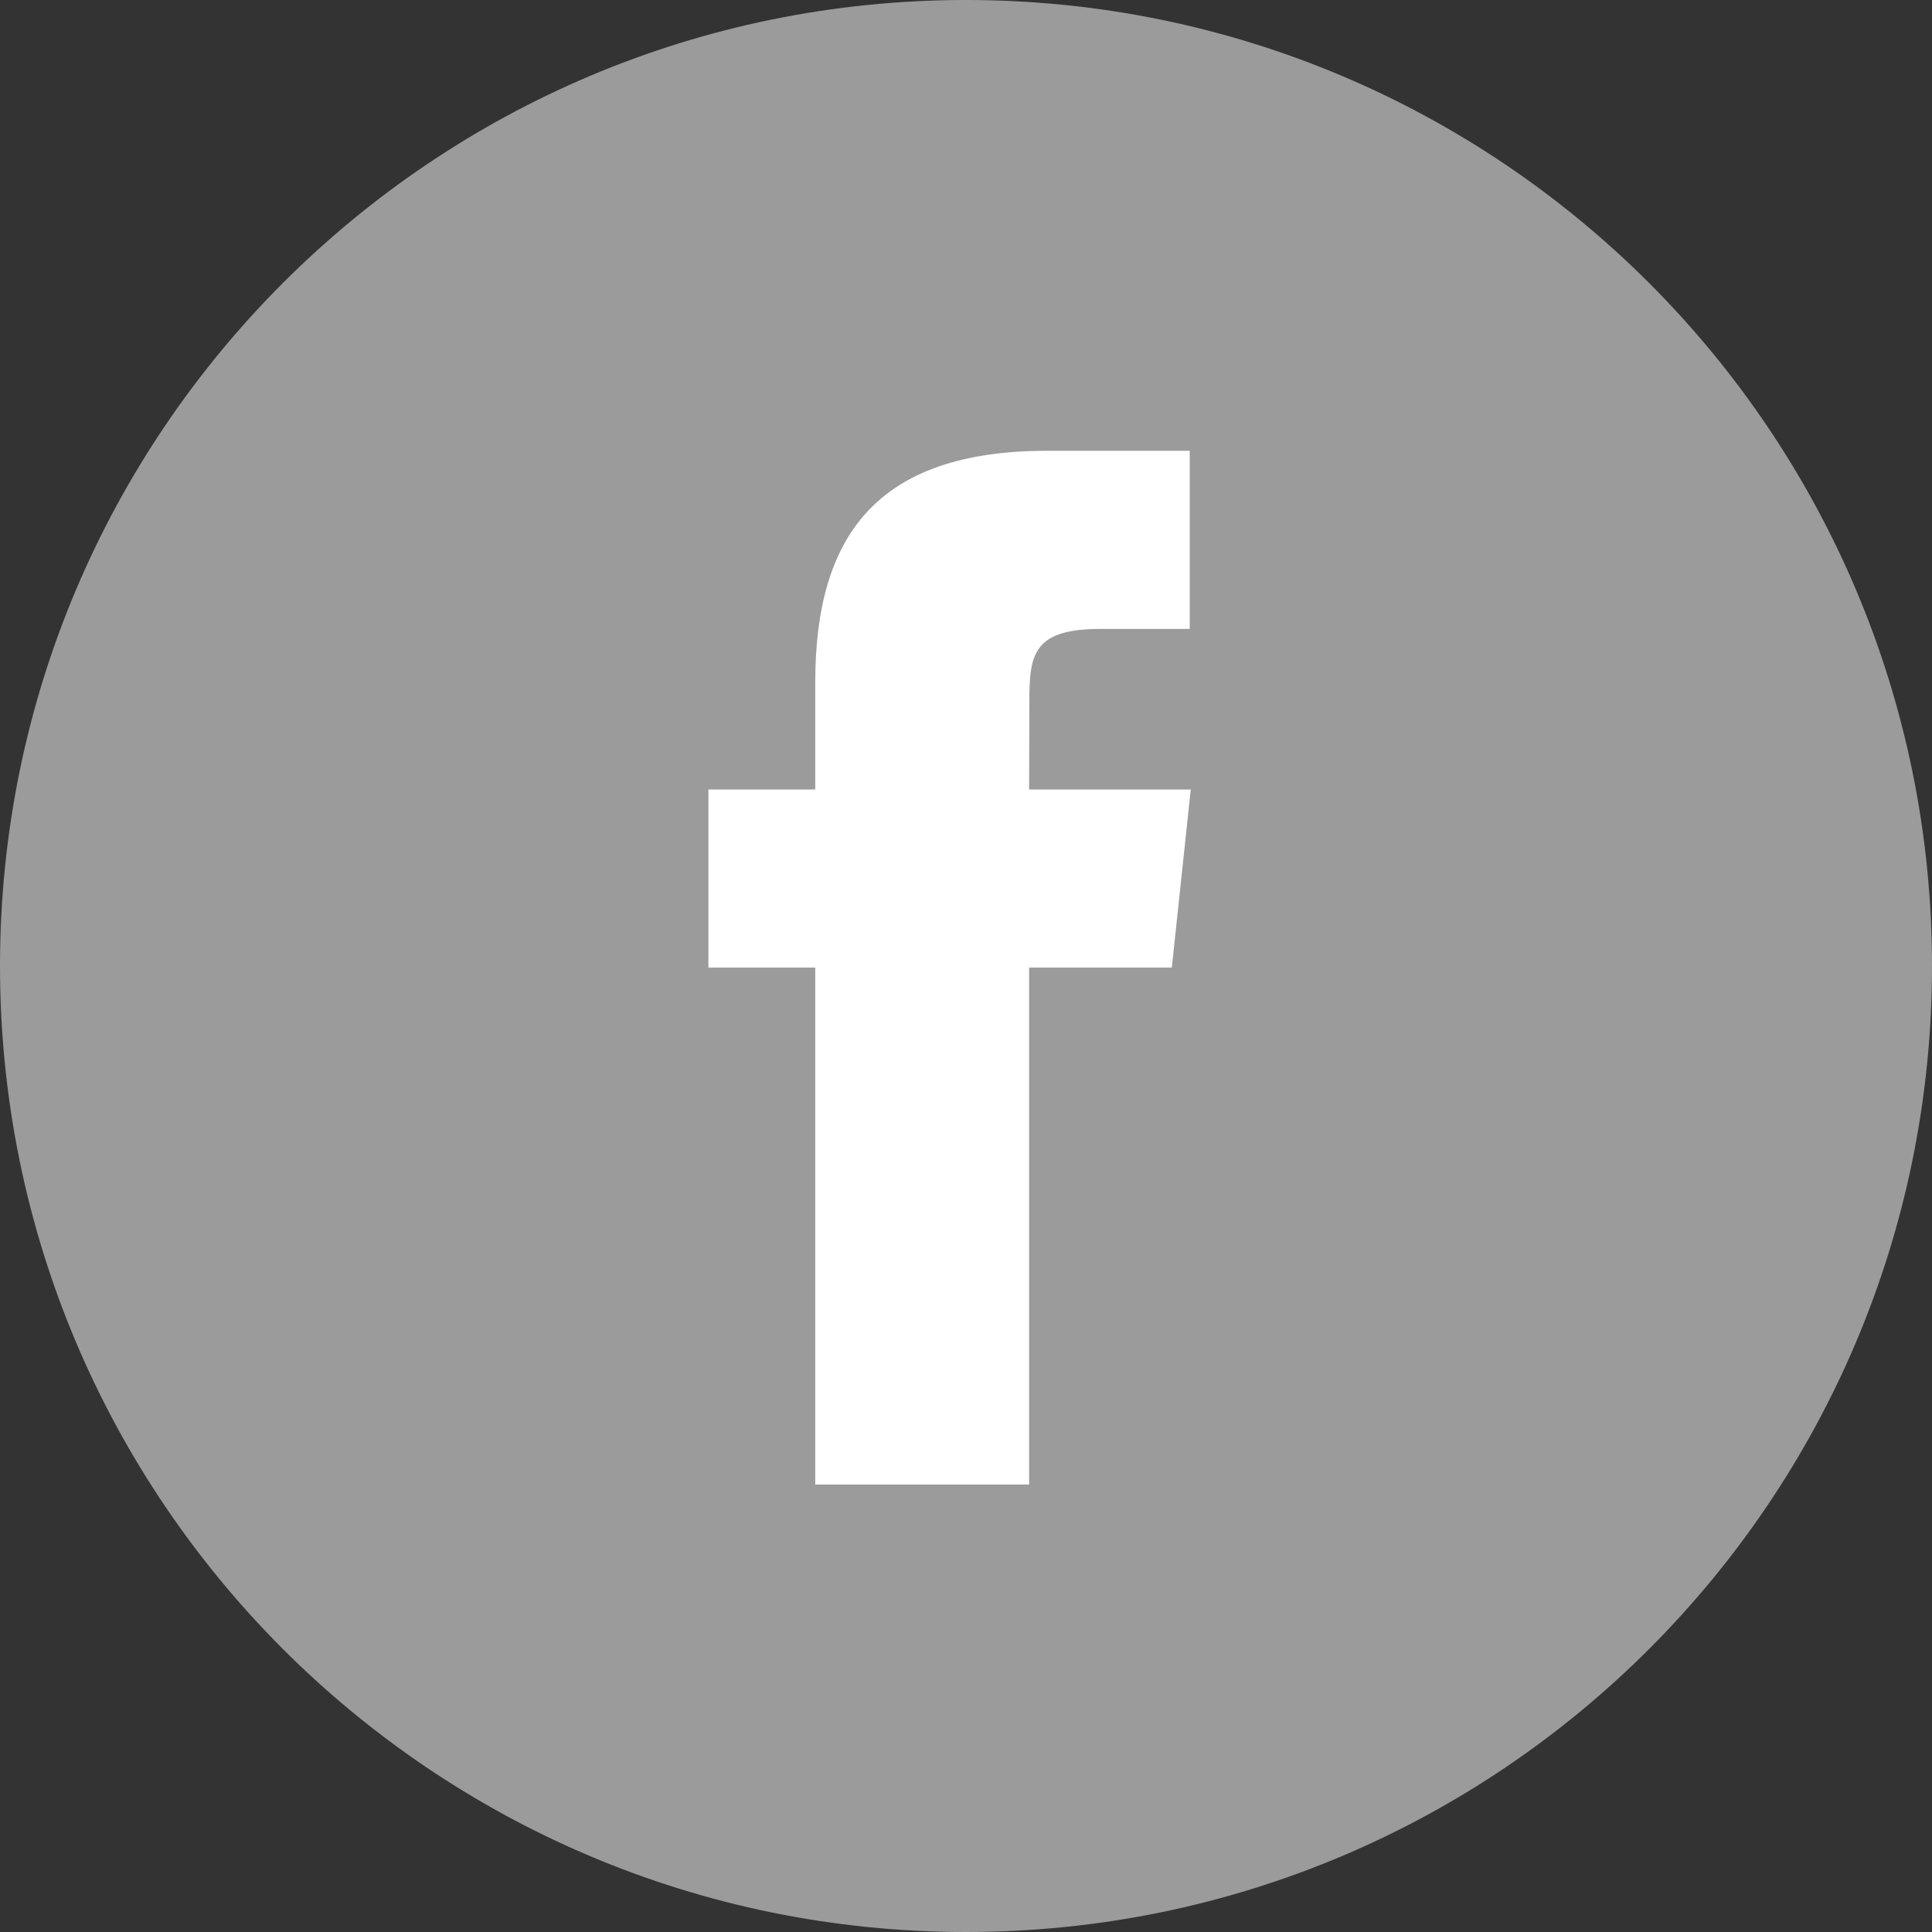
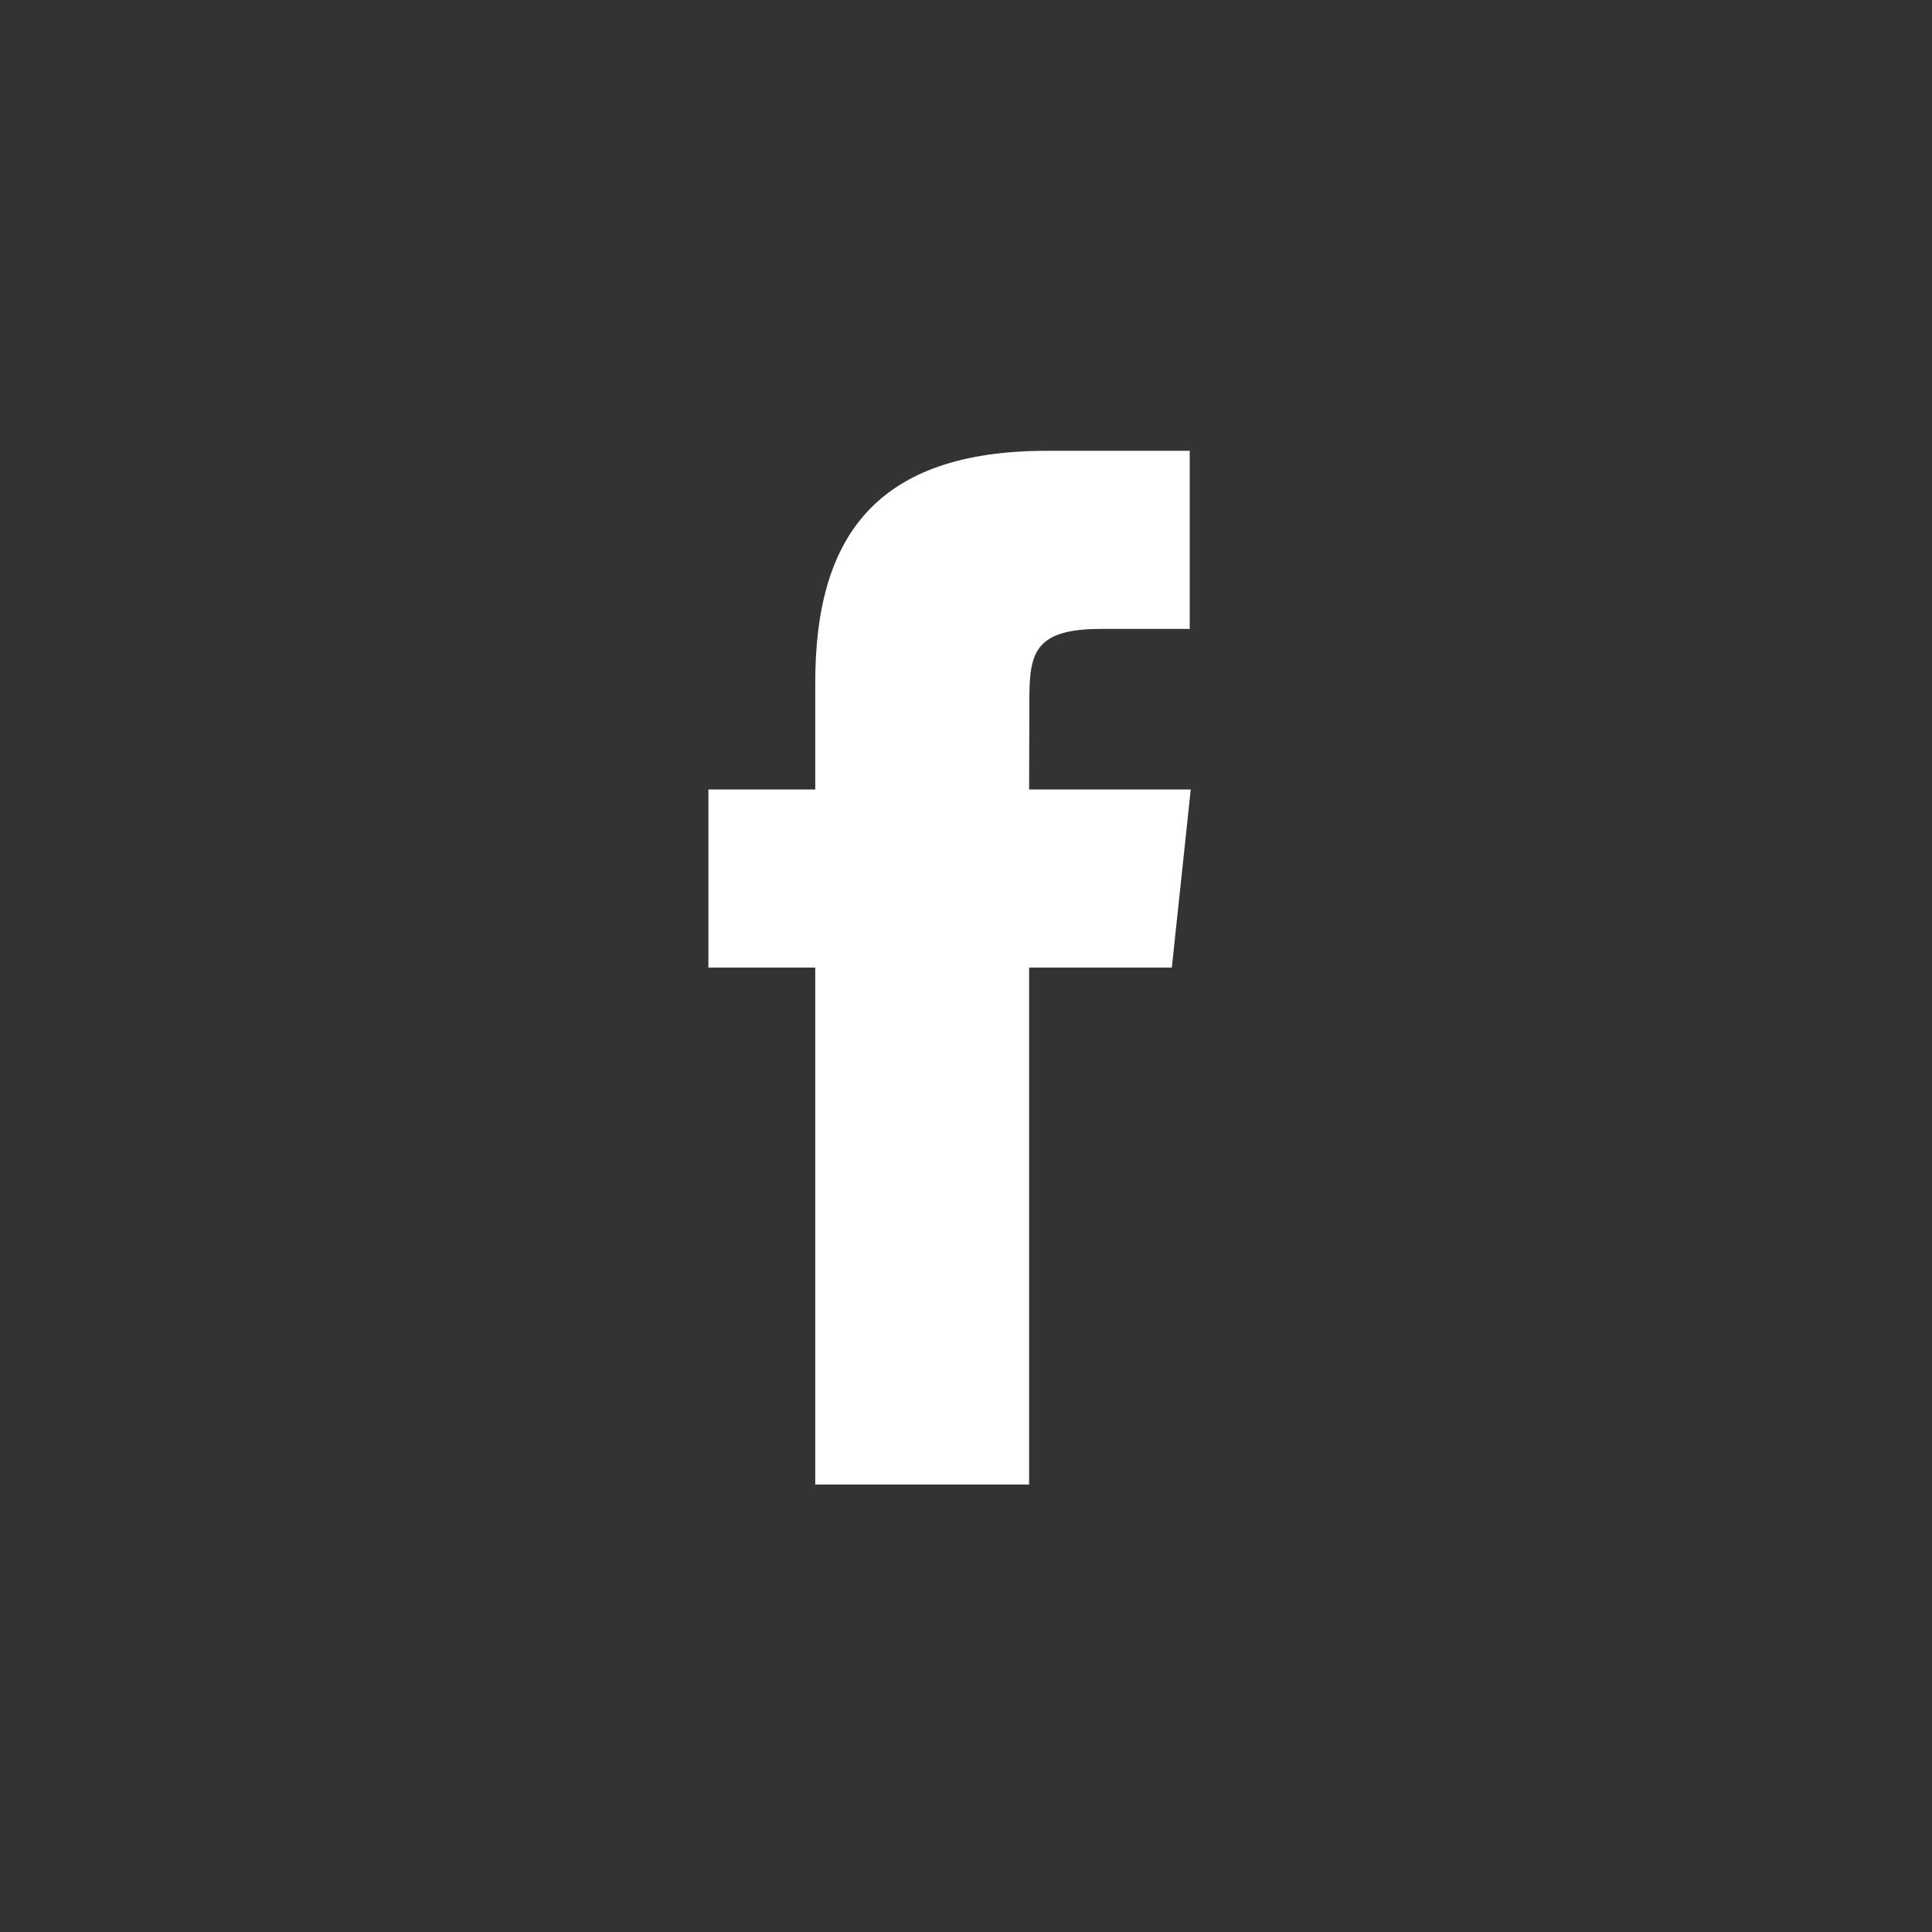
<svg xmlns="http://www.w3.org/2000/svg" width="30px" height="30px" viewBox="0 0 30 30" version="1.1">
  <rect x="0" y="0" width="30" height="30" fill="#333333" stroke="none" />
  <title>Facebook</title>
  <desc>Created with Sketch.</desc>
  <defs />
  <g id="Generic-Icons/Social-Media-Share-Icons" stroke="none" stroke-width="1" fill="none" fill-rule="evenodd" transform="translate(-40, 0)">
    <g id="Social-Media-Share-Icons">
      <g id="Facebook" transform="translate(40, 0)">
-         <path d="M0,15 C0,6.716 6.716,0 15,0 C23.284,0 30,6.716 30,15 C30,23.284 23.284,30 15,30 C6.716,30 0,23.284 0,15 Z" fill="#9B9B9B" />
        <path d="M15.98,23.052 L15.98,15.025 L18.196,15.025 L18.49,12.259 L15.98,12.259 L15.984,10.874 C15.984,10.153 16.053,9.766 17.089,9.766 L18.474,9.766 L18.474,7 L16.258,7 C13.596,7 12.659,8.342 12.659,10.599 L12.659,12.259 L11,12.259 L11,15.025 L12.659,15.025 L12.659,23.052 L15.98,23.052 Z" id="Path" fill="#FFFFFF" />
      </g>
    </g>
  </g>
</svg>